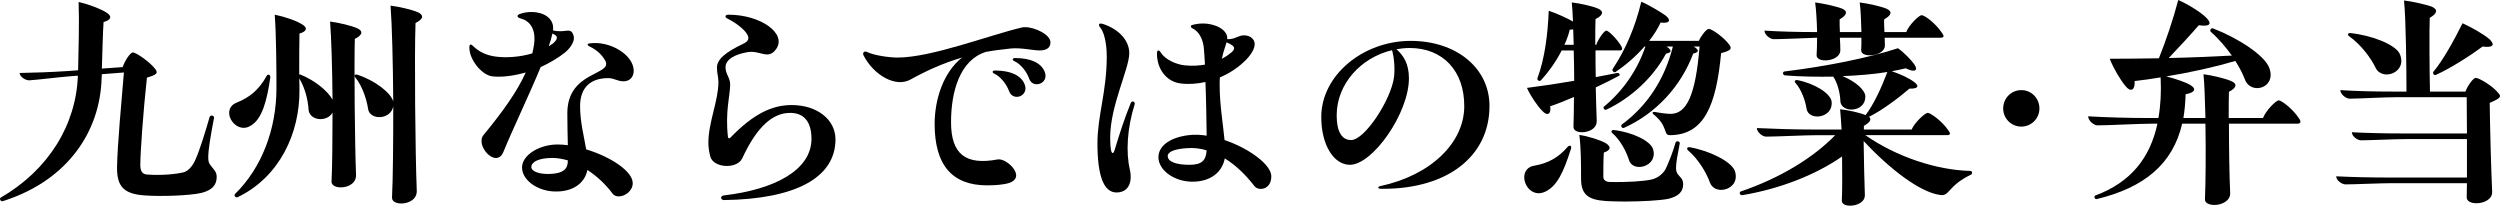
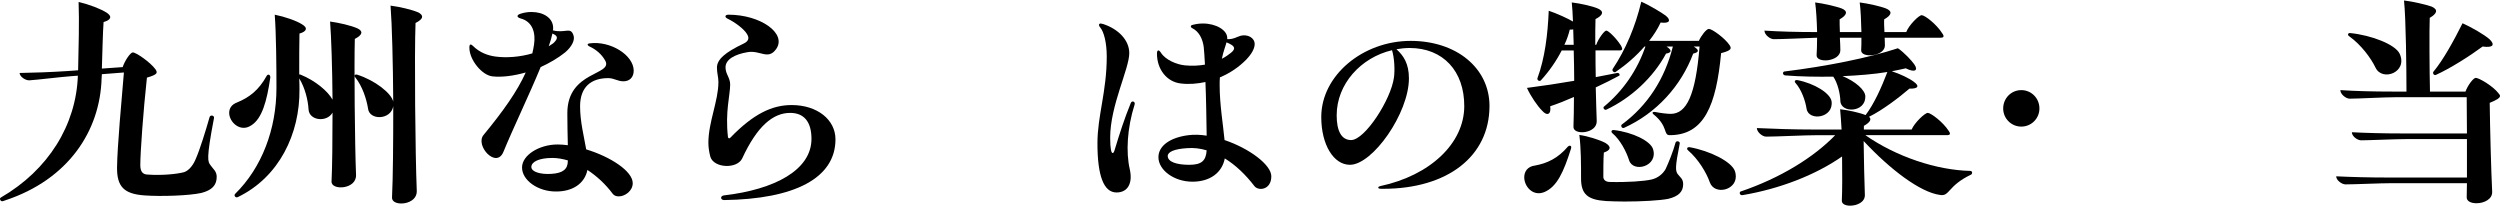
<svg xmlns="http://www.w3.org/2000/svg" id="_レイヤー_2" data-name="レイヤー 2" width="377.771" height="31.082" viewBox="0 0 377.771 31.082">
  <g id="_レイヤー_1-2" data-name="レイヤー 1">
    <g>
      <path d="M32.747,26.716c0,1.295-.74,2.035-2.331,2.442-1.813.407-6.068.555-8.584.37-3.071-.222-4.182-1.295-4.145-4.255.037-3.108.703-10.397,1.036-14.32l-3.33.259-.037.592c-.222,8.03-5.069,15.319-14.542,18.464-.222.074-.407.148-.481.148-.185,0-.333-.185-.333-.37,0-.074.037-.148.111-.185,7.215-4.181,11.397-10.99,11.656-18.427l-.962.074c-1.591.111-5.144.555-6.364.629-.555.037-1.443-.518-1.48-1.11,2.072-.037,4.515-.111,7.327-.296l1.517-.111c.074-3.034.185-7.585.074-10.324,1.591.37,3.33,1.036,4.255,1.628.888.592.592,1.11-.481,1.406-.111,1.406-.185,4.773-.259,7.031l3.145-.222c.333-.999,1.147-2.183,1.517-2.22.444-.037,2.627,1.443,3.441,2.553.333.518.37.777-1.295,1.258-.555,5.069-1,11.323-1,13.209,0,.962.333,1.443,1.184,1.443,2.072.148,4.33-.074,5.439-.37.777-.259,1.406-1.147,1.739-1.961.629-1.406,1.554-4.403,2.109-6.365.111-.37.74-.259.666.148-1.221,6.365-.925,6.586-.518,7.142.37.555.925.888.925,1.739Z" />
      <path d="M34.632,17.058c0-.666.333-1.258,1.221-1.591,1.813-.74,3.256-1.85,4.44-3.996.185-.333.555-.222.555.222-.518,3.589-1.258,6.253-2.886,7.252-1.628,1.11-3.331-.481-3.331-1.887ZM53.799,26.42c.111,2.22-3.774,2.405-3.7.999.111-2.331.148-6.291.148-10.398-.851,1.517-3.552,1.221-3.626-.518-.074-1.332-.518-3.219-1.406-4.662.037.666.037,1.258.037,1.665.074,6.661-3.034,13.247-9.324,16.281-.333.148-.629-.222-.407-.481,4.033-3.959,6.253-9.769,6.253-16.022,0-3.071-.037-8.141-.259-11.063,1.48.296,3.219.888,4.107,1.443.962.555.703,1.11-.37,1.406-.037,1.258-.037,4.033-.037,6.179.074,0,.148,0,.222.037,2.183.888,4.107,2.479,4.811,3.774-.037-4.773-.185-9.436-.37-11.804,1.369.185,3.146.592,4.145,1.036.851.407.814.962-.407,1.591-.111,3.885,0,16.022.185,20.537ZM62.791,3.478c-.185,4.736-.037,19.796.185,25.31.074,1.332-1.221,1.961-2.331,1.961-.777,0-1.443-.296-1.406-.925.148-3.035.185-8.4.185-13.765-.37,2.109-3.626,2.146-3.812.333-.222-1.406-.851-3.367-1.924-4.699-.222-.259-.037-.518.296-.407,2.664.851,5.143,2.775,5.439,4.07-.037-5.846-.185-11.656-.407-14.505,1.406.185,3.182.592,4.218,1.036.333.185.555.407.555.629,0,.296-.333.629-.999.962Z" />
      <path d="M81.697,10.139c-1.702,4.144-4.218,9.362-5.624,12.803-1.073,2.627-4.33-.962-2.998-2.553,2.96-3.589,5.106-6.623,6.365-9.436-1.85.518-3.589.74-4.996.592-1.591-.148-3.515-2.479-3.515-4.33v-.074c0-.481.222-.518.518-.222,1.036,1.036,2.294,1.48,3.441,1.628,1.628.222,3.7.074,5.55-.481.111-.444.185-.888.259-1.332.259-1.739-.185-3.478-2.072-3.959-.592-.185-.555-.518.037-.703.555-.185,1.11-.259,1.665-.259,1.813,0,3.256.925,3.256,2.405,0,.111,0,.222-.037.37,1.887.481,2.665-.592,3.108.74.259.703-.222,1.702-1.258,2.59-1.11.888-2.405,1.628-3.7,2.22ZM95.61,27.678c0,1.184-1.184,1.998-2.109,1.998-.37,0-.703-.111-.925-.407-1.073-1.443-2.405-2.664-3.812-3.589-.407,2.035-2.22,3.293-4.81,3.256-2.627,0-5.069-1.665-5.069-3.626,0-1.887,2.627-3.478,5.365-3.478.481,0,.999.037,1.554.111-.037-1.739-.074-3.256-.074-4.847,0-6.401,6.92-5.698,5.736-7.918-.555-.999-1.406-1.702-2.368-2.146-.444-.222-.37-.444.037-.481,3.071-.407,6.586,1.739,6.624,4.107,0,1.036-.629,1.628-1.554,1.628-.888,0-1.406-.481-2.294-.481-2.627,0-4.255,1.369-4.255,4.255,0,2.331.592,4.588.925,6.512,3.663,1.11,7.03,3.293,7.03,5.106ZM85.804,24.237c-.777-.222-1.554-.37-2.331-.37-1.961,0-3.182.555-3.182,1.369,0,.74,1.406,1.147,3.034,1.036,1.739-.111,2.479-.703,2.479-1.961v-.074ZM82.918,6.994l.666-.444c.74-.666.814-1.11-.111-1.48-.111.555-.296,1.184-.555,1.924Z" />
      <path d="M107.042,21.572c0-3.108,1.517-6.327,1.517-9.176,0-.777-.222-1.295-.222-2.184,0-1.221,1.221-2.294,4.033-3.626.851-.407.851-.925.481-1.48-.444-.74-1.776-1.739-2.923-2.294-.481-.222-.37-.592.148-.592,4.884,0,8.844,2.849,7.216,5.18-1.221,1.739-2.405.148-4.33.481-1.961.333-3.33,1.11-3.33,2.294,0,1.036.703,1.554.703,2.59,0,1.628-.777,4.107-.333,7.956.037.185.222.259.37.074,3.479-3.589,6.291-4.921,9.251-4.921,3.885,0,6.624,2.22,6.624,5.18,0,5.884-6.217,9.029-16.799,9.177-.629,0-.629-.629-.074-.703,7.697-.888,13.247-3.848,13.247-8.547,0-2.553-1.11-3.922-3.219-3.922-2.59,0-4.995,1.998-7.252,6.882-.777,1.628-4.292,1.48-4.811-.259-.185-.703-.296-1.406-.296-2.109Z" />
-       <path d="M154.921,4.107c1.443,0,3.812,1.11,3.812,2.294,0,.814-.592,1.221-1.628,1.221-.999,0-2.849-.444-4.366-.296-1.332.148-2.59.296-3.774.518-3.885,1.221-5.254,5.921-5.254,10.62,0,4.81,2.183,6.549,7.068,5.624,1.406-.259,4.921,3.146.925,3.737-.888.148-1.739.185-2.516.185-5.328,0-7.956-3.071-7.956-9.288,0-3.663,1.295-7.771,4.145-10.028-2.886.851-5.402,1.999-7.808,3.331-2.183,1.221-5.514-.592-7.104-3.7-.037-.074-.037-.148-.037-.222,0-.222.222-.407.555-.259,1.184.555,3.404.851,4.662.851,5.106,0,13.913-3.404,18.797-4.551.148-.037.296-.037.481-.037ZM154.81,12.692c.777,1.813-1.739,2.738-2.331,1.073-.407-1.11-1.333-2.22-2.22-2.627-.37-.148-.333-.481.074-.481,2.331,0,3.922.703,4.478,2.035ZM157.844,10.805c.777,1.813-1.776,2.701-2.331,1.073-.407-1.147-1.332-2.22-2.22-2.627-.37-.148-.333-.481.074-.481,2.332,0,3.922.703,4.478,2.035Z" />
      <path d="M171.458,15.763c-1.147,3.626-1.332,7.252-.74,9.806.481,2.109-.296,3.515-1.999,3.515-1.924,0-2.886-2.479-2.886-7.438,0-4.145,1.406-7.808,1.406-13.099,0-2.146-.444-3.737-.962-4.366-.333-.37-.222-.629.037-.629.074,0,.259.037.37.074,2.368.777,3.959,2.479,3.959,4.403,0,2.368-2.886,7.919-2.886,12.766,0,1.776.185,2.331.37,2.331.148,0,.222-.185.333-.555.666-2.22,1.48-4.736,2.405-6.993.185-.444.703-.222.592.185ZM192.106,26.642c0,2.072-1.961,2.257-2.553,1.48-1.332-1.739-2.849-3.183-4.477-4.182-.407,2.146-2.22,3.516-4.884,3.516-2.812,0-5.144-1.776-5.144-3.701,0-1.739,1.813-2.997,4.551-3.33.851-.111,1.776-.074,2.738.074-.037-2.368-.074-5.477-.185-8.104-1.221.259-2.479.37-3.7.222-2.109-.222-3.626-2.109-3.626-4.514,0-.555.259-.666.592-.148.703,1.11,2.405,1.813,3.663,1.924,1.11.111,2.109.037,2.997-.111-.074-1.184-.111-2.109-.185-2.664-.148-1.147-.667-2.331-1.739-2.849-.296-.148-.259-.407,0-.481.555-.148,1.073-.222,1.628-.222,1.961,0,3.664.999,3.664,2.183v.185c.962.037,1.48-.37,2.035-.518,1.036-.259,2.109.296,2.109,1.258,0,.666-.444,1.48-1.258,2.331-1.073,1.11-2.479,2.072-3.996,2.701-.037.37-.037.777-.037,1.184,0,2.923.518,5.92.74,8.289,3.737,1.258,7.067,3.737,7.067,5.476ZM182.337,22.72c-.962-.296-1.961-.407-2.923-.333-1.924.111-2.96.555-2.96,1.184,0,.888,1.332,1.332,3.256,1.332,1.887,0,2.517-.629,2.627-2.183ZM184.631,8.88c.592-.296,1.036-.629,1.406-.925.296-.259.444-.444.444-.666,0-.37-.592-.666-1.147-.888-.148.592-.444,1.258-.703,2.479Z" />
      <path d="M225.073,16.022c0,7.585-6.327,12.507-16.059,12.507h-.333c-.518,0-.555-.296-.111-.407,7.585-1.628,12.655-6.476,12.692-12.026.037-5.366-3.219-8.844-8.251-8.844-.666,0-1.332.074-1.998.185,1.073.962,1.887,2.183,1.887,4.403,0,5.254-5.476,13.062-8.917,13.062-2.442,0-4.329-2.998-4.329-7.216,0-6.327,6.327-11.508,13.506-11.508,6.919,0,11.915,4.107,11.915,9.843ZM210.346,7.585c-4.7,1.11-8.363,5.106-8.363,9.843,0,2.331.703,3.737,2.183,3.737,2.072,0,6.031-6.105,6.476-9.473.148-1.073.074-2.923-.296-4.107Z" />
      <path d="M237.393,22.46c-1.11,3.515-2.109,5.735-3.996,6.549-1.739.74-3.071-.814-3.071-2.22,0-.851.481-1.628,1.628-1.776,1.85-.333,3.478-1.11,4.958-2.849.259-.259.629-.185.481.296ZM237.763,19.13c.037-1.11.074-2.701.074-4.478-1.258.555-2.479,1.036-3.589,1.406.185,1.258-.481,1.517-1.221.666-.703-.703-1.702-2.146-2.294-3.441,2.331-.296,4.773-.666,7.142-1.073,0-1.517-.037-3.071-.074-4.588h-1.813c-.814,1.591-1.887,3.145-3.145,4.514-.185.222-.629,0-.518-.333,1.11-2.997,1.554-6.586,1.702-10.176,1.147.37,2.923,1.184,3.663,1.628-.037-1.147-.111-2.146-.185-2.886,1.295.148,3.108.555,3.959.925.925.407.814.999-.37,1.591-.037.888-.037,2.294-.037,3.885h.148c.296-.888,1.221-2.146,1.517-2.146.333,0,1.554,1.184,2.257,2.331.222.444.222.666-.259.666h-3.626c0,1.295,0,2.664.037,4.033,1.147-.222,2.22-.444,3.256-.629.296-.037.444.296.296.407-1.036.555-2.257,1.184-3.552,1.776.037,2.035.111,3.848.148,5.069.074,1.961-3.626,2.22-3.515.851ZM237.799,6.771c-.037-.814-.037-1.591-.074-2.331-.148.037-.333.037-.518.037-.185.74-.444,1.517-.814,2.294h1.406ZM253.489,26.272c.333.481.851.703.851,1.554,0,1.147-.703,1.85-2.257,2.22-1.295.259-4.07.407-6.586.407-1.036,0-1.998-.037-2.812-.074-2.775-.185-3.774-1.036-3.774-3.404,0-2.146,0-4.514-.259-6.586,1.295.185,3.071.74,3.959,1.221.962.592.74,1.11-.259,1.443-.074.888-.074,2.96-.074,3.663,0,.444.333.74.888.777,2.738.074,5.254-.111,6.401-.37.962-.222,1.702-.851,2.109-1.554.444-.925,1.184-2.775,1.518-4.033.111-.333.703-.185.629.148-.74,3.7-.629,4.07-.333,4.588ZM243.683,10.435c1.961-2.923,3.441-6.438,4.329-10.176,1.221.518,3.108,1.666,3.7,2.109.851.703.592,1.221-.777,1.036-.444.962-1.036,1.887-1.739,2.775h7.512c.37-.814,1.147-1.813,1.517-1.813.481,0,2.442,1.406,3.145,2.479.296.481.296.777-1.295,1.184-.74,7.882-2.553,12.396-7.771,12.396-.999,0-.185-1.332-2.442-3.145-.259-.222-.148-.407.185-.37.925.185,1.887.296,2.405.296,2.405,0,3.774-2.812,4.366-10.176h-.888c.851.518.851.851-.074,1.073-1.85,4.921-5.55,8.992-10.435,11.212-.333.148-.555-.296-.37-.481,3.922-2.886,6.512-6.92,7.733-11.804h-.962c.851.555.814.925-.074,1.073-1.924,3.589-5.254,6.697-9.029,8.474-.296.111-.518-.296-.37-.444,2.923-2.405,5.069-5.551,6.29-9.103h-.148c-1.258,1.443-2.738,2.738-4.366,3.849-.185.148-.592-.148-.444-.444ZM249.789,22.535c.814,2.627-3.034,3.626-3.626,1.665-.407-1.295-1.332-3.071-2.516-4.07-.259-.222-.148-.518.222-.481,2.849.333,5.55,1.665,5.92,2.886ZM262.295,26.679c0,2.109-3.219,2.812-3.922.888-.518-1.48-1.739-3.515-3.293-4.847-.259-.222-.148-.518.222-.481,3.108.555,6.328,2.183,6.846,3.589.111.296.148.592.148.851Z" />
      <path d="M278.315,30.305c.074-1.517.074-4.07.037-6.661-4.07,2.849-9.547,4.921-15.06,5.847-.259.037-.407-.148-.407-.333,0-.074.037-.185.148-.222,5.994-2.035,11.026-5.144,14.283-8.511h-2.553c-2.035,0-6.364.222-7.881.222-.592,0-1.406-.703-1.406-1.295,2.479.111,5.402.222,8.844.222h3.959c-.074-1.221-.148-2.294-.222-3.071,1.221.148,2.96.518,3.848.888,1.295-1.702,2.405-4.181,3.293-6.512-1.999.333-4.33.518-6.771.629,1.998.814,3.404,2.109,3.441,3.034.074,2.516-3.737,2.59-3.774.703-.037-1.11-.407-2.701-1.073-3.664-2.405.037-4.884,0-7.252-.185-.407-.037-.444-.518-.148-.592,6.364-.777,12.803-2.072,17.169-3.515.962.666,2.072,1.85,2.479,2.442.629.888.111,1.295-1.295.592-.629.148-1.332.296-2.109.444,1.258.407,2.59,1.036,3.33,1.591.925.666.629,1.073-.666,1.036-1.554,1.332-4.07,3.256-6.105,4.255.444.37.148.851-.777,1.369v.555h7.215c.444-1.036,1.998-2.516,2.442-2.516s2.294,1.369,3.146,2.701c.333.444.259.666-.259.666h-12.322c4.663,3.256,10.768,5.292,15.874,5.402.185,0,.259.148.259.296,0,.074-.037.185-.148.259-3.589,1.702-3.219,3.367-4.736,3.071-2.96-.407-7.475-3.812-11.508-8.141.037,2.664.111,6.364.185,8.141.037,1.11-1.221,1.628-2.22,1.628-.703,0-1.295-.259-1.258-.777ZM274.578,5.698c-2.072.074-5.254.222-6.549.222-.555,0-1.406-.666-1.406-1.295,2.257.148,4.884.222,7.956.222-.037-1.665-.148-3.441-.296-4.477,1.221.148,3.145.592,3.959.888,1.073.407.851,1.036-.259,1.666,0,.444,0,1.147.037,1.924h3.256c-.037-1.591-.111-3.404-.259-4.477,1.221.148,3.146.592,3.922.888,1.11.444.888,1.036-.222,1.666-.037.407,0,1.147.037,1.924h3.293c.407-1.073,1.924-2.553,2.331-2.553.481,0,2.257,1.369,3.108,2.738.333.444.259.666-.259.666h-8.437c0,.407.037.814.037,1.11.074,1.739-3.664,2.035-3.589.777.037-.444.037-1.11.037-1.887h-3.256c.037.666.074,1.332.074,1.887,0,1.739-3.664,2.035-3.589.74.037-.592.074-1.554.074-2.627ZM271.322,12.544c-.222-.222-.111-.481.259-.444,2.664.518,4.958,1.999,5.18,3.183.37,2.59-3.478,3.071-3.774,1.147-.185-1.221-.777-2.886-1.665-3.885Z" />
      <path d="M302.698,16.392c0-1.554,1.221-2.775,2.738-2.775s2.738,1.221,2.738,2.775c0,1.517-1.221,2.738-2.738,2.738s-2.738-1.221-2.738-2.738Z" />
-       <path d="M347.617,18.427c0,.148-.148.259-.444.259h-10.361c0,3.701.074,8.215.185,10.435.074,1.221-1.258,1.85-2.368,1.85-.814,0-1.48-.296-1.443-.888.111-2.405.148-7.104.074-11.397h-3.515c-1.406,6.069-5.698,9.658-12.914,11.397-.296.074-.444-.407-.259-.518,5.402-1.998,8.326-5.698,9.436-10.879h-.629c-2.146,0-6.771.259-8.437.259-.555,0-1.406-.74-1.406-1.369,2.627.148,5.772.259,9.398.259h1.221c.333-1.887.444-3.922.333-6.142-1.332.222-2.627.407-3.922.555.074,1.443-.629,1.702-1.369.777-.777-.925-1.776-2.59-2.405-4.145,2.516,0,4.995-.037,7.438-.074,1.073-2.701,2.146-5.847,2.923-8.807,1.517.666,3.404,1.85,4.181,2.627.999.962.629,1.443-1.073,1.184-1.184,1.369-2.886,3.219-4.551,4.958,3.404-.074,6.624-.222,9.547-.37-.888-1.221-1.924-2.479-3.183-3.589-.222-.222.037-.629.333-.518,3.664,1.406,7.808,4.033,8.511,5.994,1.11,3.071-2.849,4.107-3.7,1.702-.333-.851-.814-1.813-1.443-2.775-3.146.925-6.809,1.739-10.435,2.332,1.332.333,2.96.888,3.626,1.295.925.555.814,1.11-.703,1.406-.037,1.295-.148,2.479-.333,3.589h3.33c-.074-2.738-.148-5.18-.296-6.623,1.369.185,3.219.629,4.181,1.036.962.407.851,1-.333,1.628-.037.851-.037,2.257-.037,3.959h5.181c.444-1.147,1.961-2.664,2.368-2.664.481,0,2.257,1.406,3.108,2.775.148.185.185.333.185.481Z" />
      <path d="M377.771,14.505c0,.259-.37.555-1.554,1.036.037,3.552.222,10.509.37,13.395.074,1.184-1.258,1.776-2.368,1.776-.814,0-1.48-.296-1.48-.888s.037-1.333.037-2.146h-11.249c-1.813,0-5.735.185-7.104.185-.555,0-1.406-.629-1.406-1.221,2.294.111,4.958.185,8.029.185h11.73v-5.809h-9.214c-1.739,0-5.476.185-6.771.185-.592,0-1.406-.629-1.406-1.221,2.146.111,4.699.185,7.733.185h9.658c0-1.999-.037-3.959-.037-5.477h-10.657c-1.813,0-5.698.222-7.03.222-.555,0-1.406-.666-1.406-1.295,2.22.148,4.884.222,7.956.222h2.035c0-3.182-.074-10.916-.37-13.765,1.295.148,3.219.592,4.181.925.999.444.851,1.036-.296,1.702-.074,1.85-.037,8.029.037,11.138h5.365c.333-.925,1.184-2.072,1.554-2.072.481,0,2.59,1.221,3.441,2.332.185.222.222.296.222.407ZM355.126,4.995c3.293.333,6.809,1.739,7.475,3.108,1.295,2.812-2.59,4.255-3.626,2.146-.703-1.48-2.22-3.515-3.996-4.773-.296-.185-.185-.518.148-.481ZM367.707,10.842c1.48-1.776,3.071-4.663,4.403-7.327,1.406.629,3.256,1.702,4.07,2.405.888.851.555,1.332-1.036,1.11-1.85,1.369-4.847,3.293-7.067,4.292-.296.111-.518-.259-.37-.481Z" />
    </g>
  </g>
</svg>